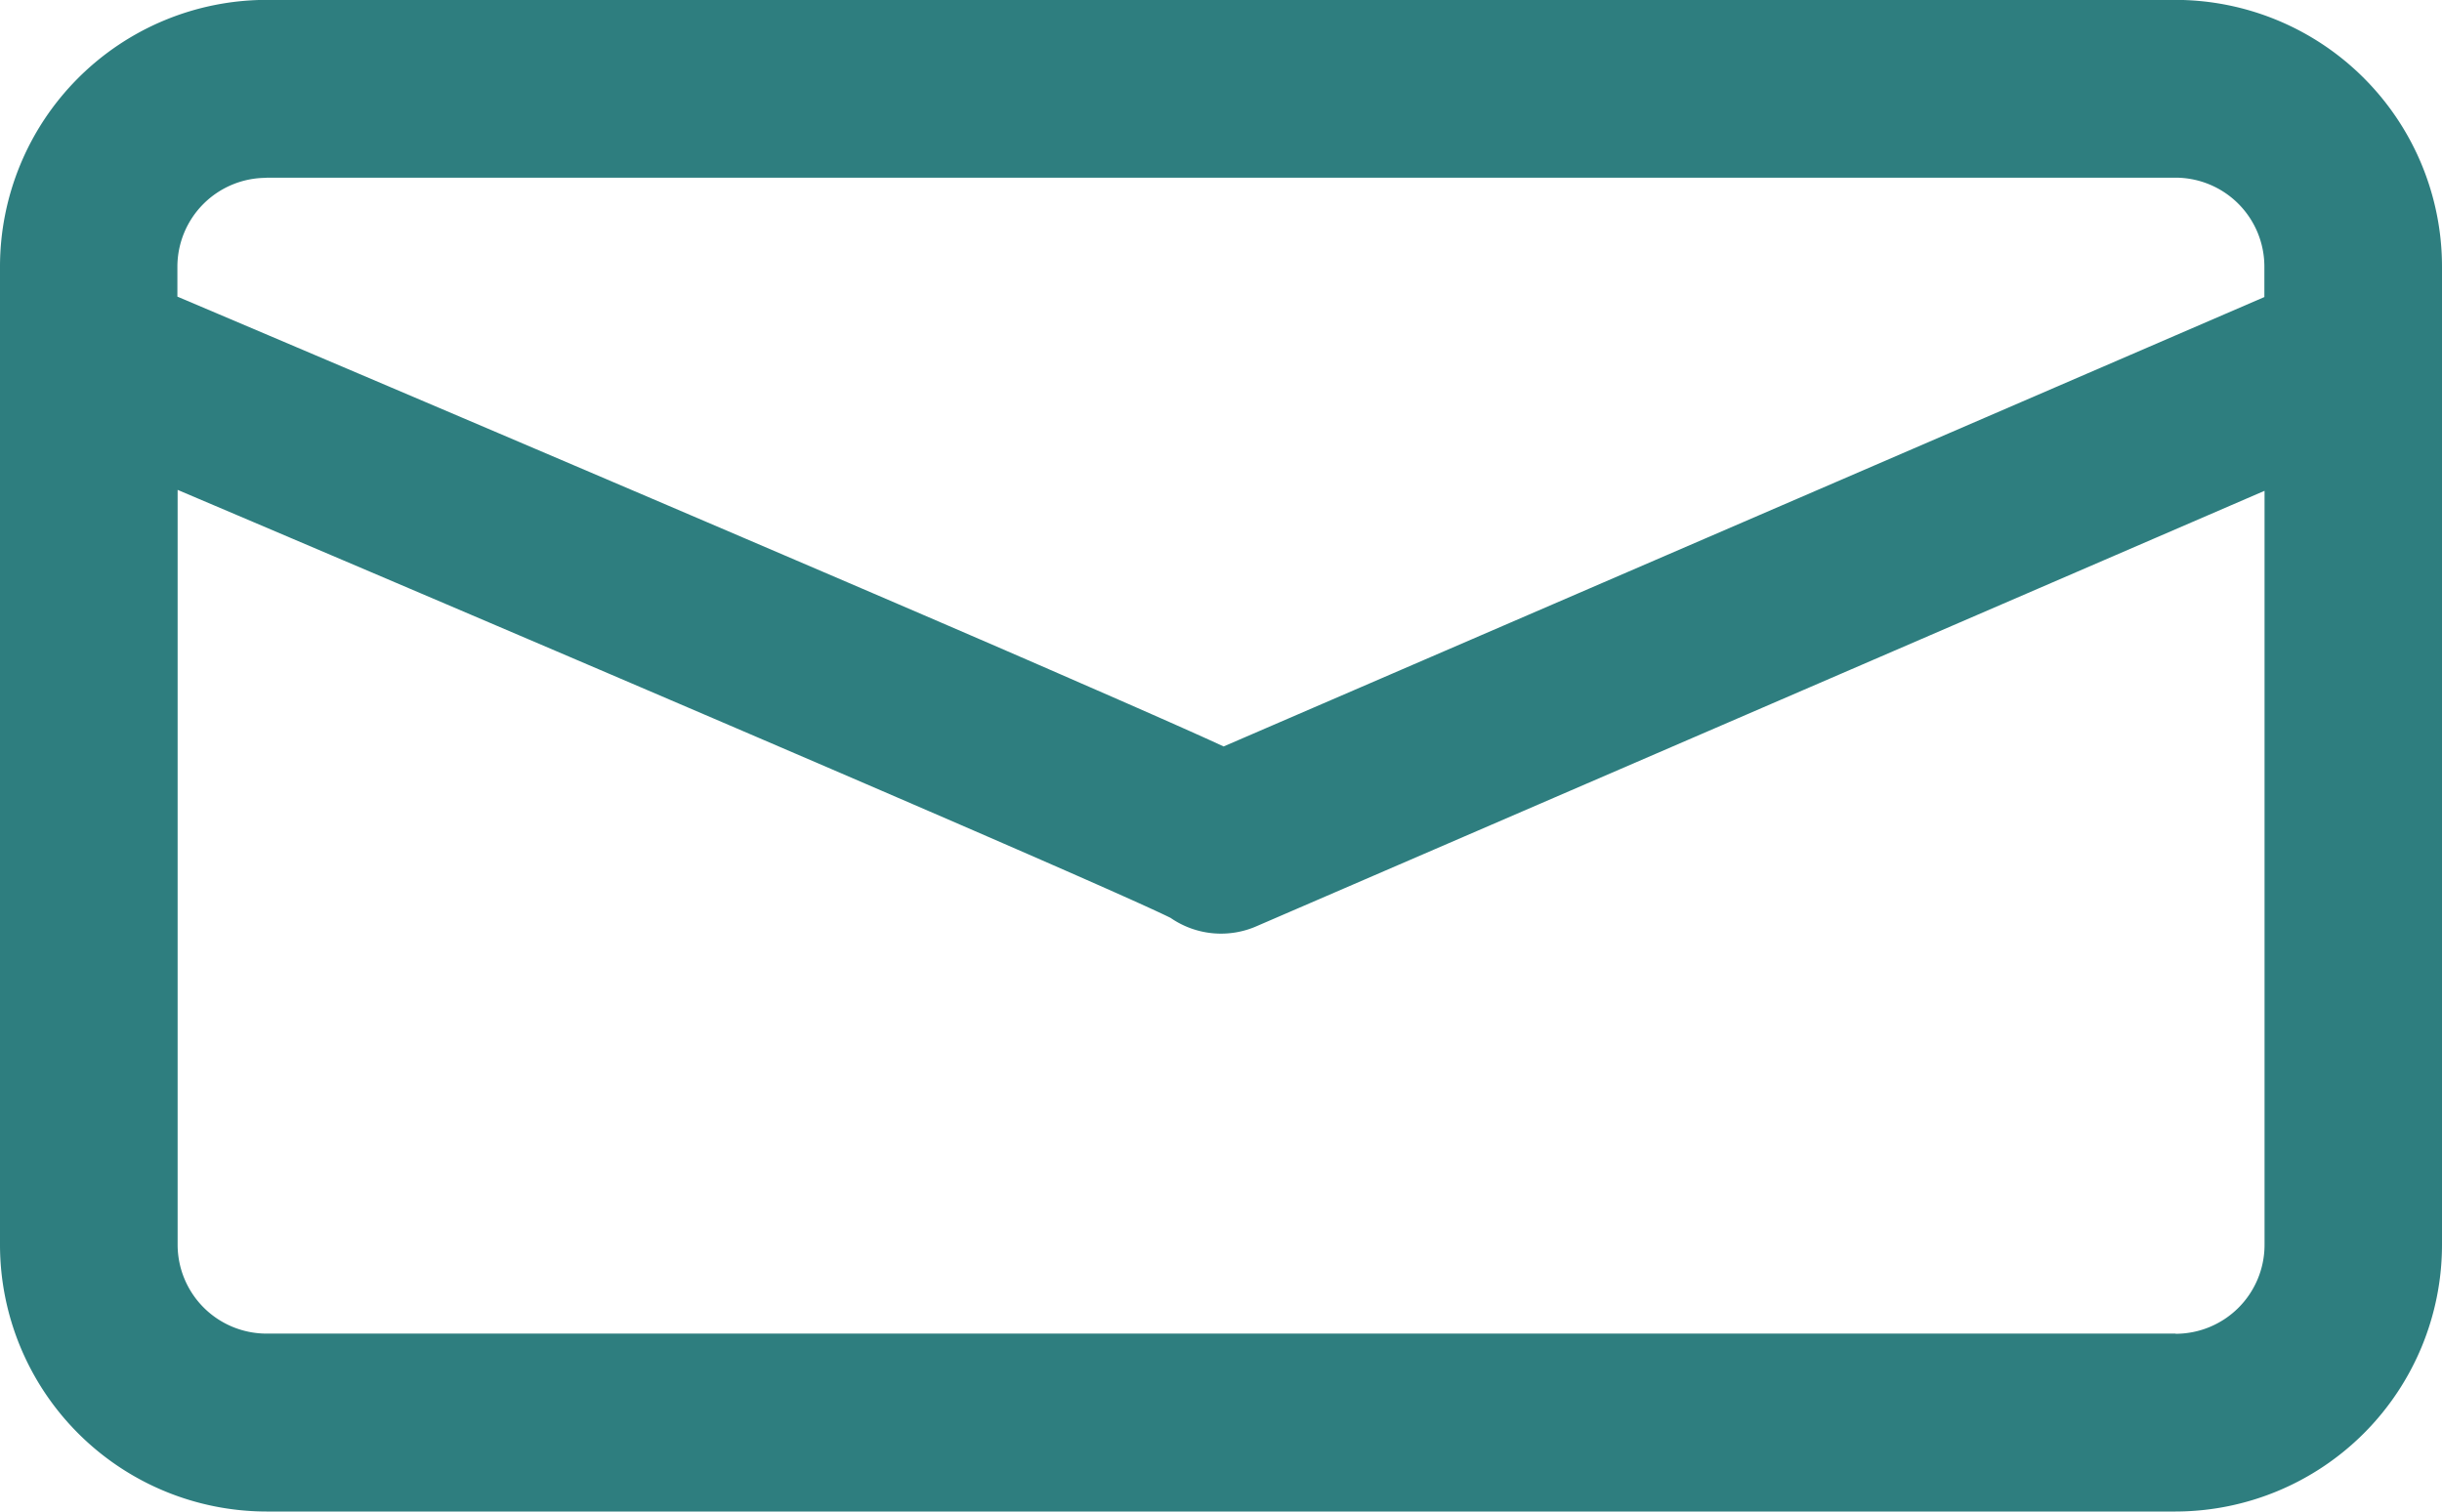
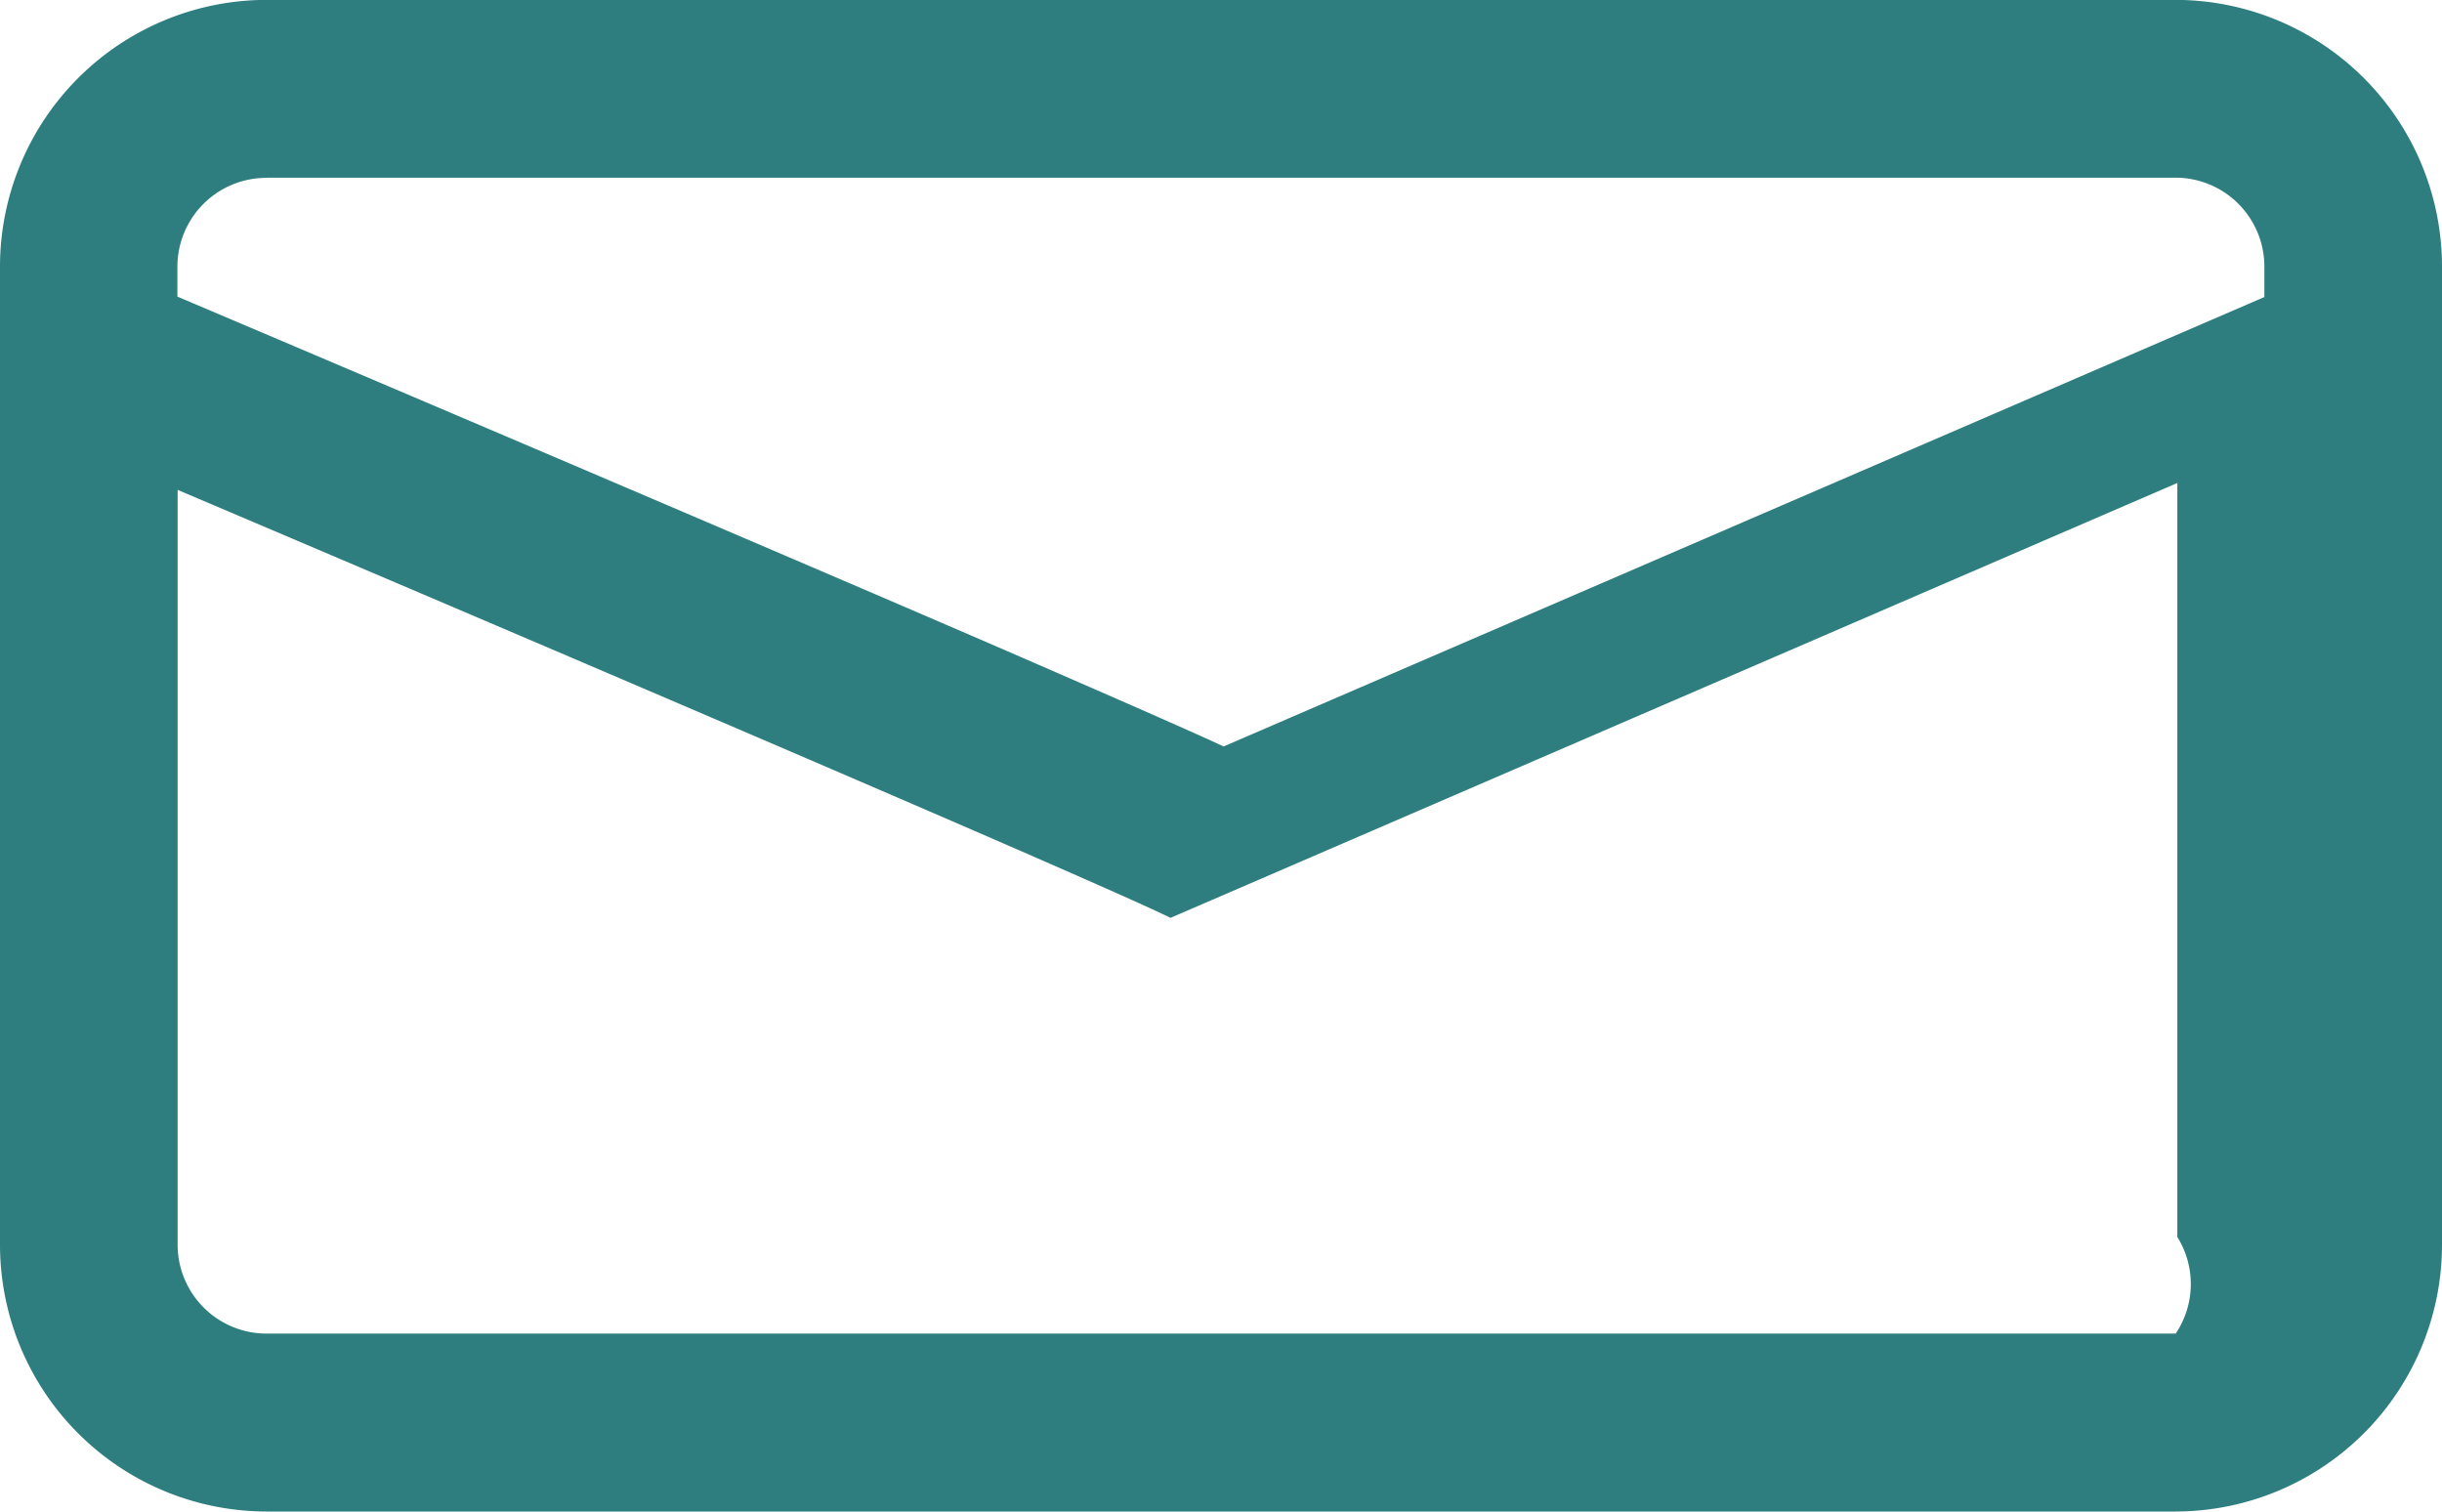
<svg xmlns="http://www.w3.org/2000/svg" width="42" height="26" viewBox="0 0 42 26">
-   <path id="パス_2177" data-name="パス 2177" d="M1372,142.1v-1.514a4.59,4.59,0,0,0-4.582-4.588h-32.836a4.59,4.59,0,0,0-4.582,4.588v16.824a4.59,4.59,0,0,0,4.582,4.588h32.836a4.59,4.59,0,0,0,4.582-4.588V142.1Zm-37.418-3.044h32.836a1.53,1.53,0,0,1,1.527,1.529v.524l-17.9,7.73-.244-.112c-.535-.242-1.3-.579-2.221-.98-1.827-.8-4.266-1.844-6.706-2.888-3.592-1.536-7.18-3.06-8.823-3.757v-.516A1.53,1.53,0,0,1,1334.582,139.059Zm32.836,19.882h-32.836a1.53,1.53,0,0,1-1.527-1.529V144.426c6.784,2.881,15.873,6.768,17.077,7.361a1.526,1.526,0,0,0,1.5.135l17.316-7.48v12.969A1.53,1.53,0,0,1,1367.418,158.941Z" transform="translate(-1330 -136)" fill="#2e7e7f" />
+   <path id="パス_2177" data-name="パス 2177" d="M1372,142.1v-1.514a4.59,4.59,0,0,0-4.582-4.588h-32.836a4.59,4.59,0,0,0-4.582,4.588v16.824a4.59,4.59,0,0,0,4.582,4.588h32.836a4.59,4.59,0,0,0,4.582-4.588V142.1Zm-37.418-3.044h32.836a1.53,1.53,0,0,1,1.527,1.529v.524l-17.9,7.73-.244-.112c-.535-.242-1.3-.579-2.221-.98-1.827-.8-4.266-1.844-6.706-2.888-3.592-1.536-7.18-3.06-8.823-3.757v-.516A1.53,1.53,0,0,1,1334.582,139.059Zm32.836,19.882h-32.836a1.53,1.53,0,0,1-1.527-1.529V144.426c6.784,2.881,15.873,6.768,17.077,7.361l17.316-7.48v12.969A1.53,1.53,0,0,1,1367.418,158.941Z" transform="translate(-1330 -136)" fill="#2e7e7f" />
</svg>